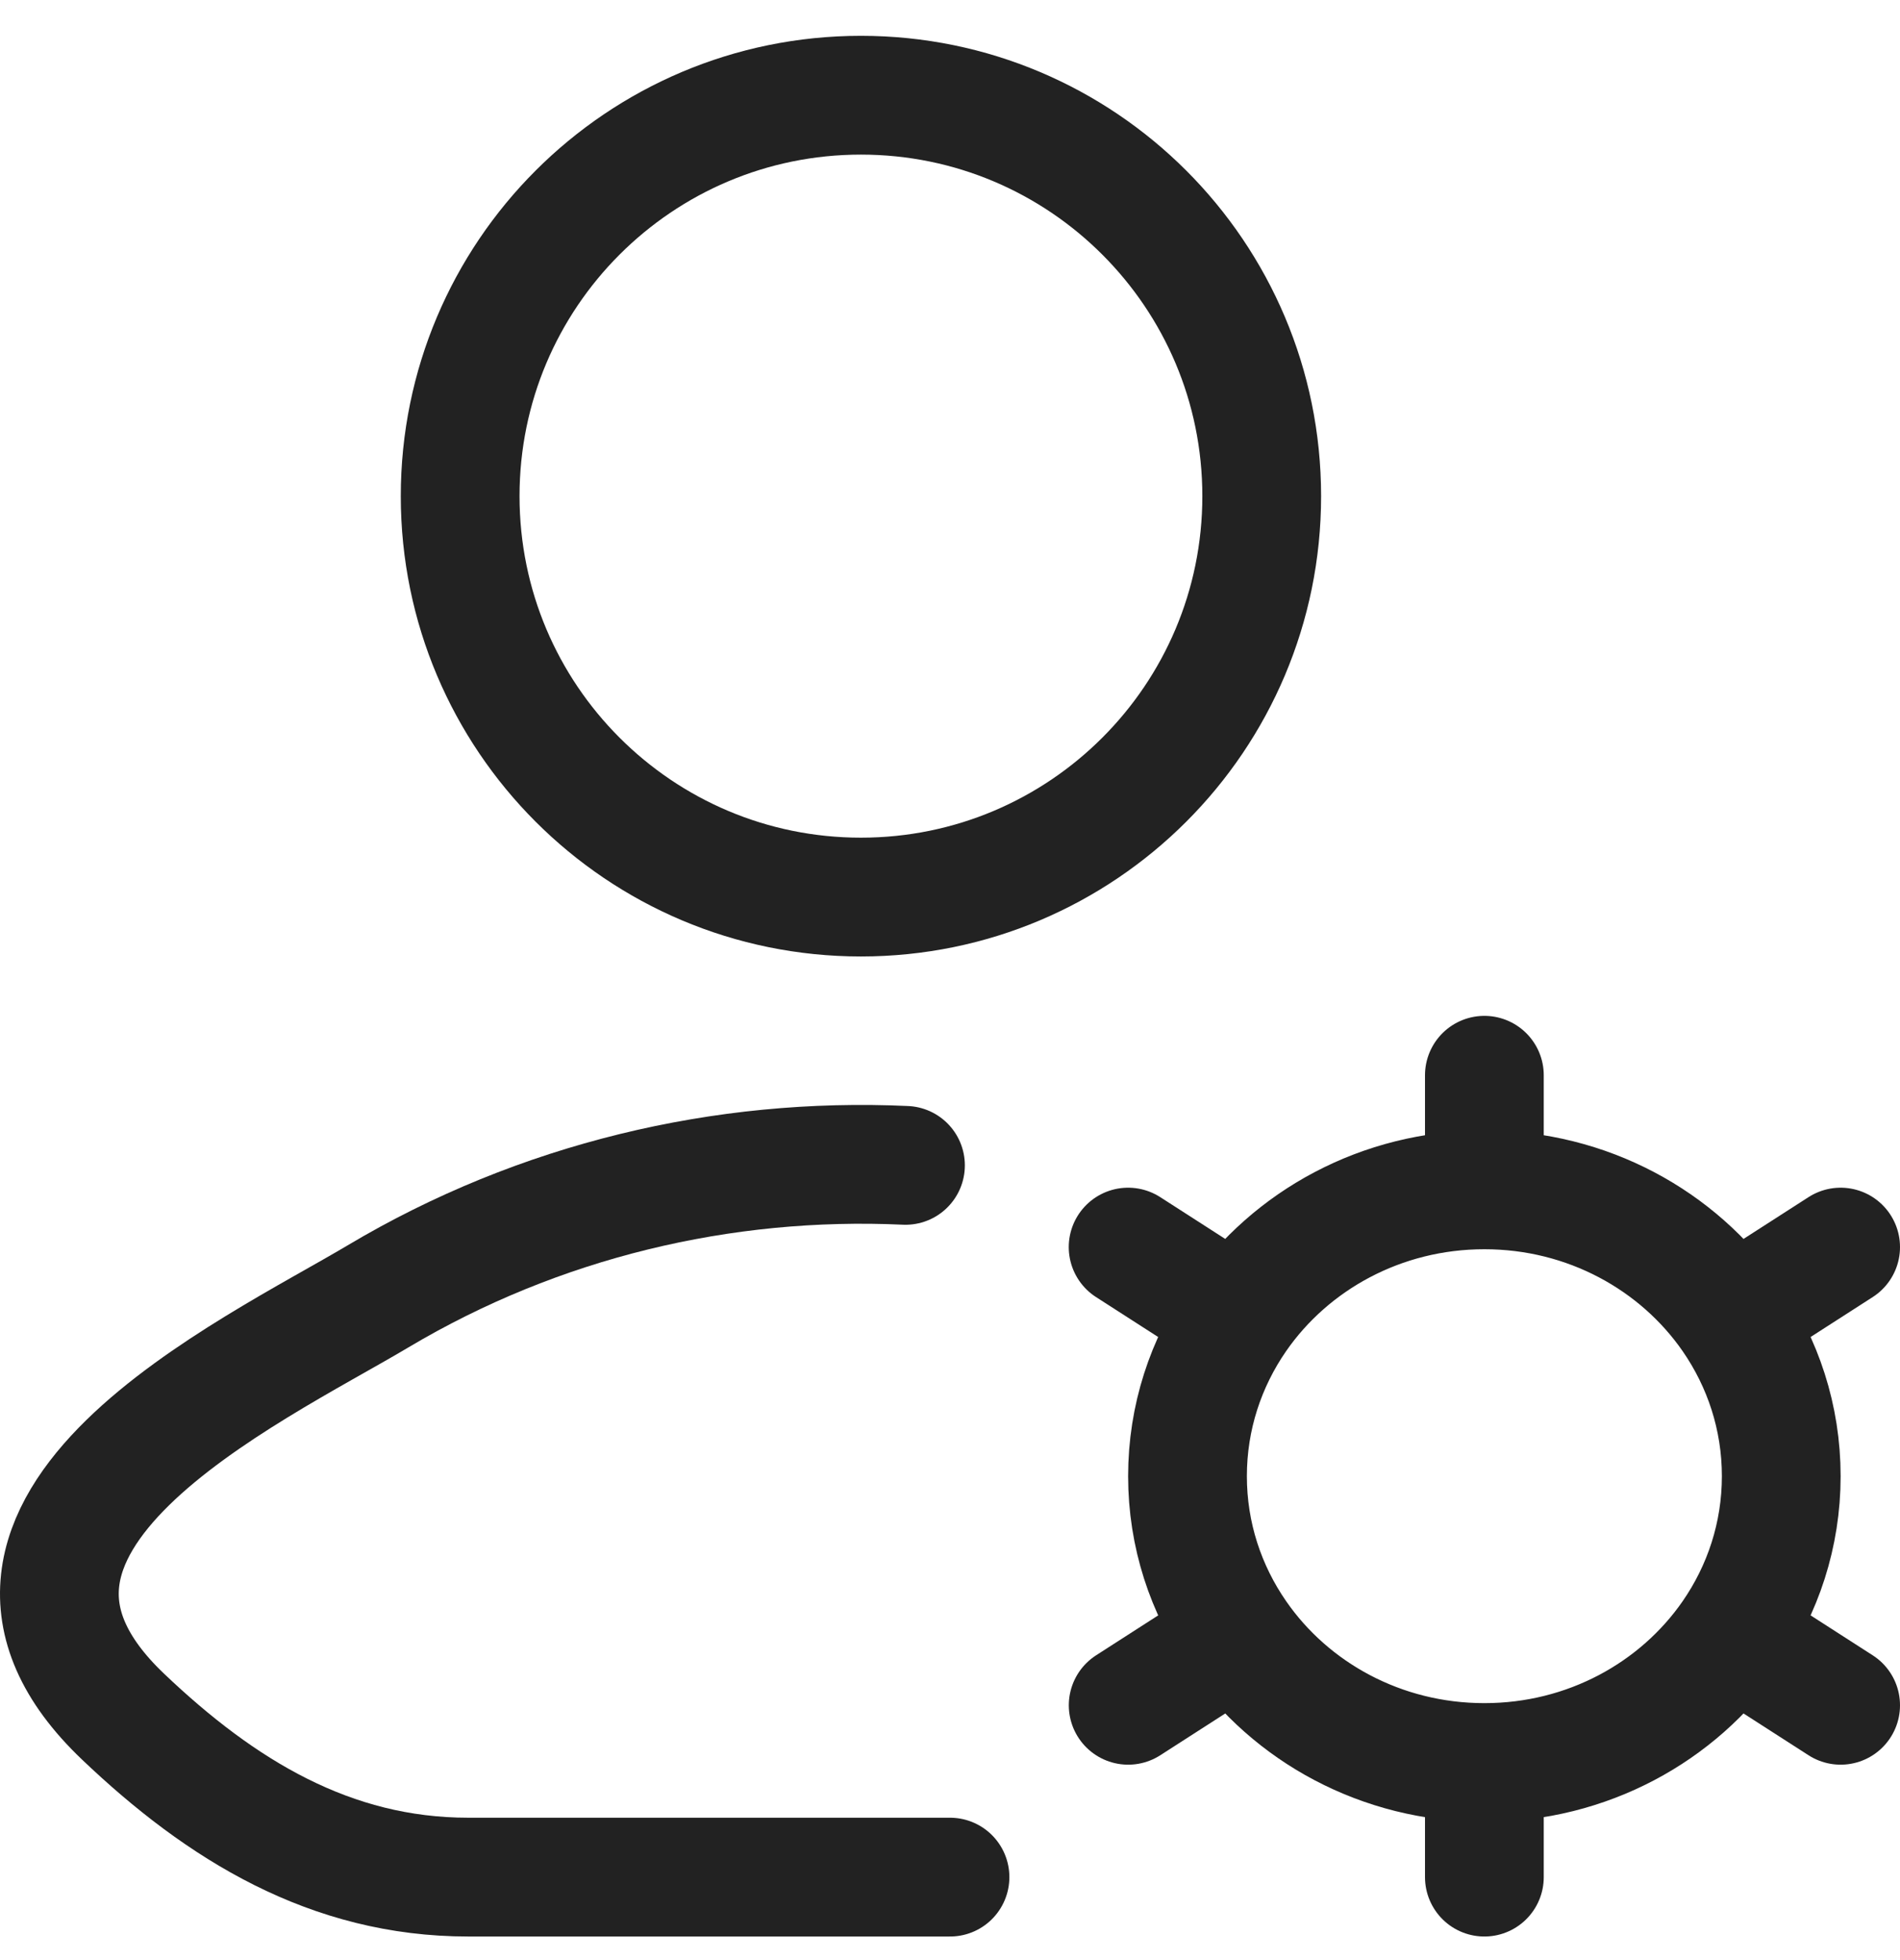
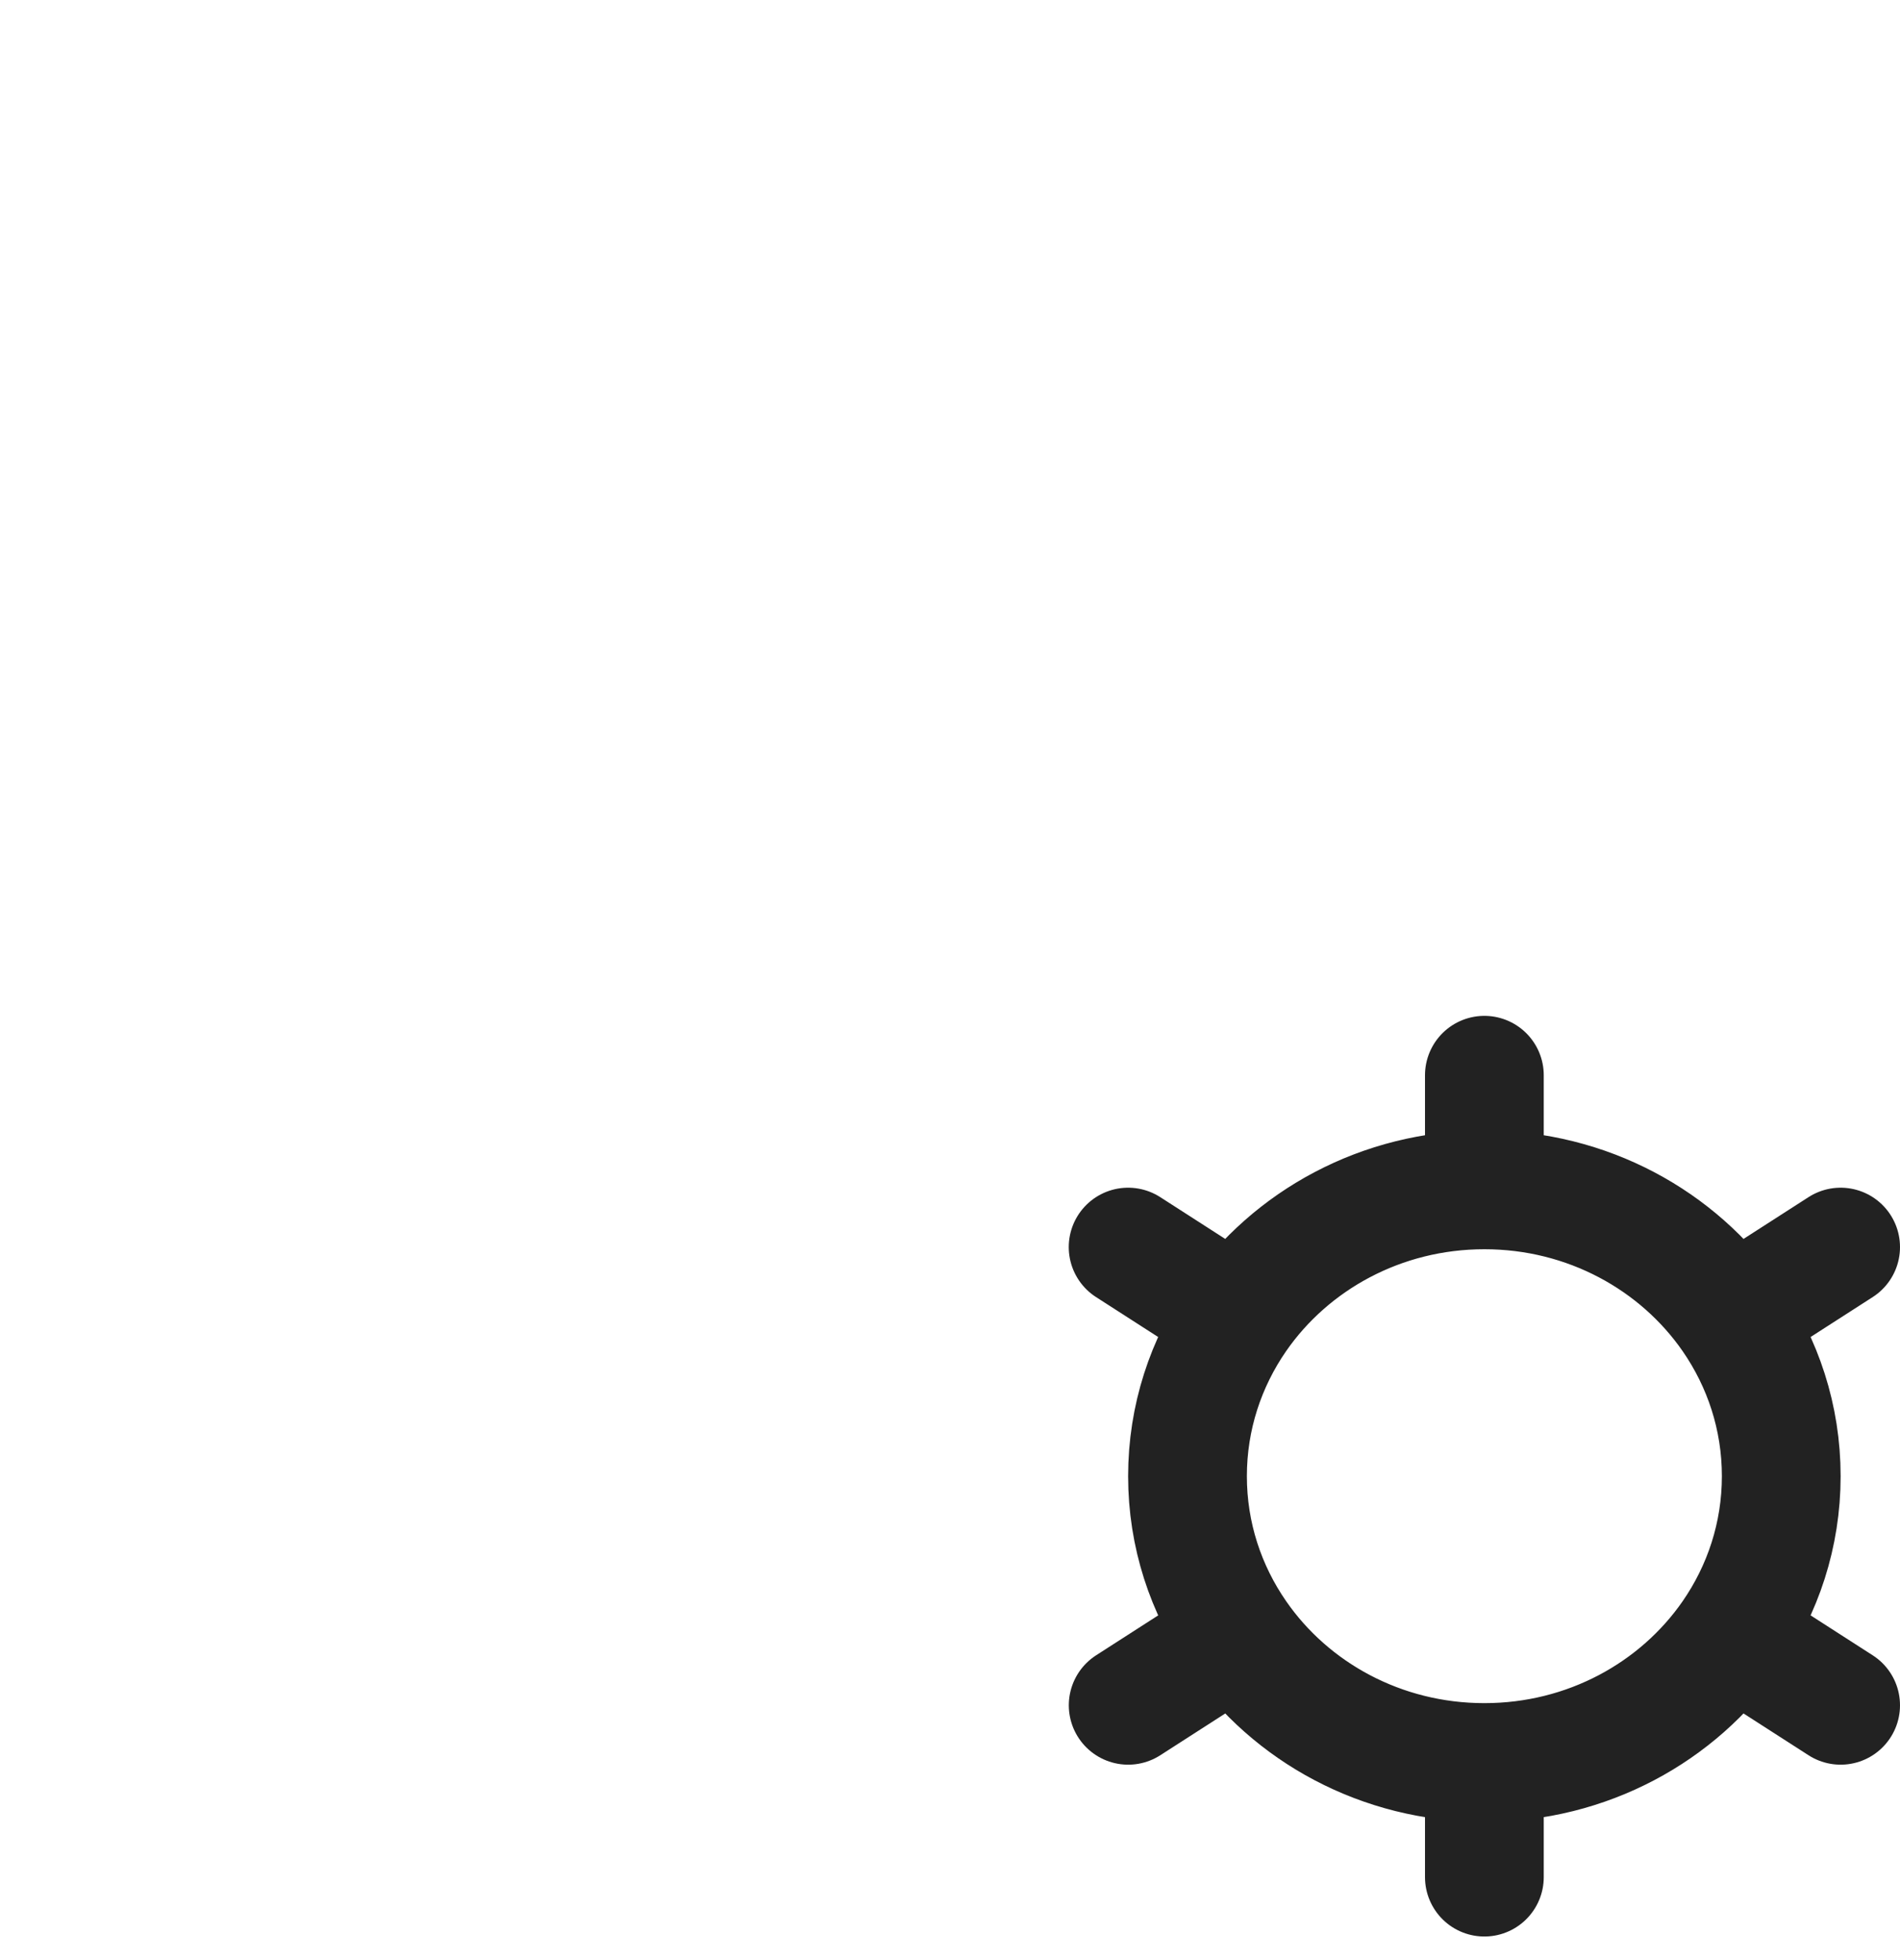
<svg xmlns="http://www.w3.org/2000/svg" width="32" height="33" viewBox="0 0 32 33" fill="none">
-   <path d="M15.25 19.62C12.18 19.478 9.075 20.213 6.366 21.826C4.244 23.089 -1.32 25.669 2.069 28.898C3.724 30.475 5.568 31.603 7.886 31.603H16" stroke="#222222" stroke-width="2" stroke-linecap="round" stroke-linejoin="round" />
-   <path d="M21.25 8.353C21.25 12.081 18.228 15.103 14.5 15.103C10.772 15.103 7.75 12.081 7.75 8.353C7.75 4.625 10.772 1.603 14.5 1.603C18.228 1.603 21.25 4.625 21.25 8.353Z" stroke="#222222" stroke-width="2" />
  <path d="M25 29.674V31.603M25 29.674C23.265 29.674 21.736 28.822 20.84 27.528M25 29.674C26.735 29.674 28.264 28.822 29.161 27.528M20.84 27.528L19.001 28.71M20.84 27.528C20.309 26.762 20 25.843 20 24.853C20 23.863 20.309 22.944 20.839 22.178M29.161 27.528L31 28.71M29.161 27.528C29.691 26.762 30 25.843 30 24.853C30 23.863 29.691 22.944 29.161 22.178M25 20.032C26.735 20.032 28.264 20.884 29.161 22.178M25 20.032C23.265 20.032 21.736 20.884 20.839 22.178M25 20.032V18.103M29.161 22.178L31 20.996M20.839 22.178L19 20.996" stroke="#222222" stroke-width="2" stroke-linecap="round" />
</svg>